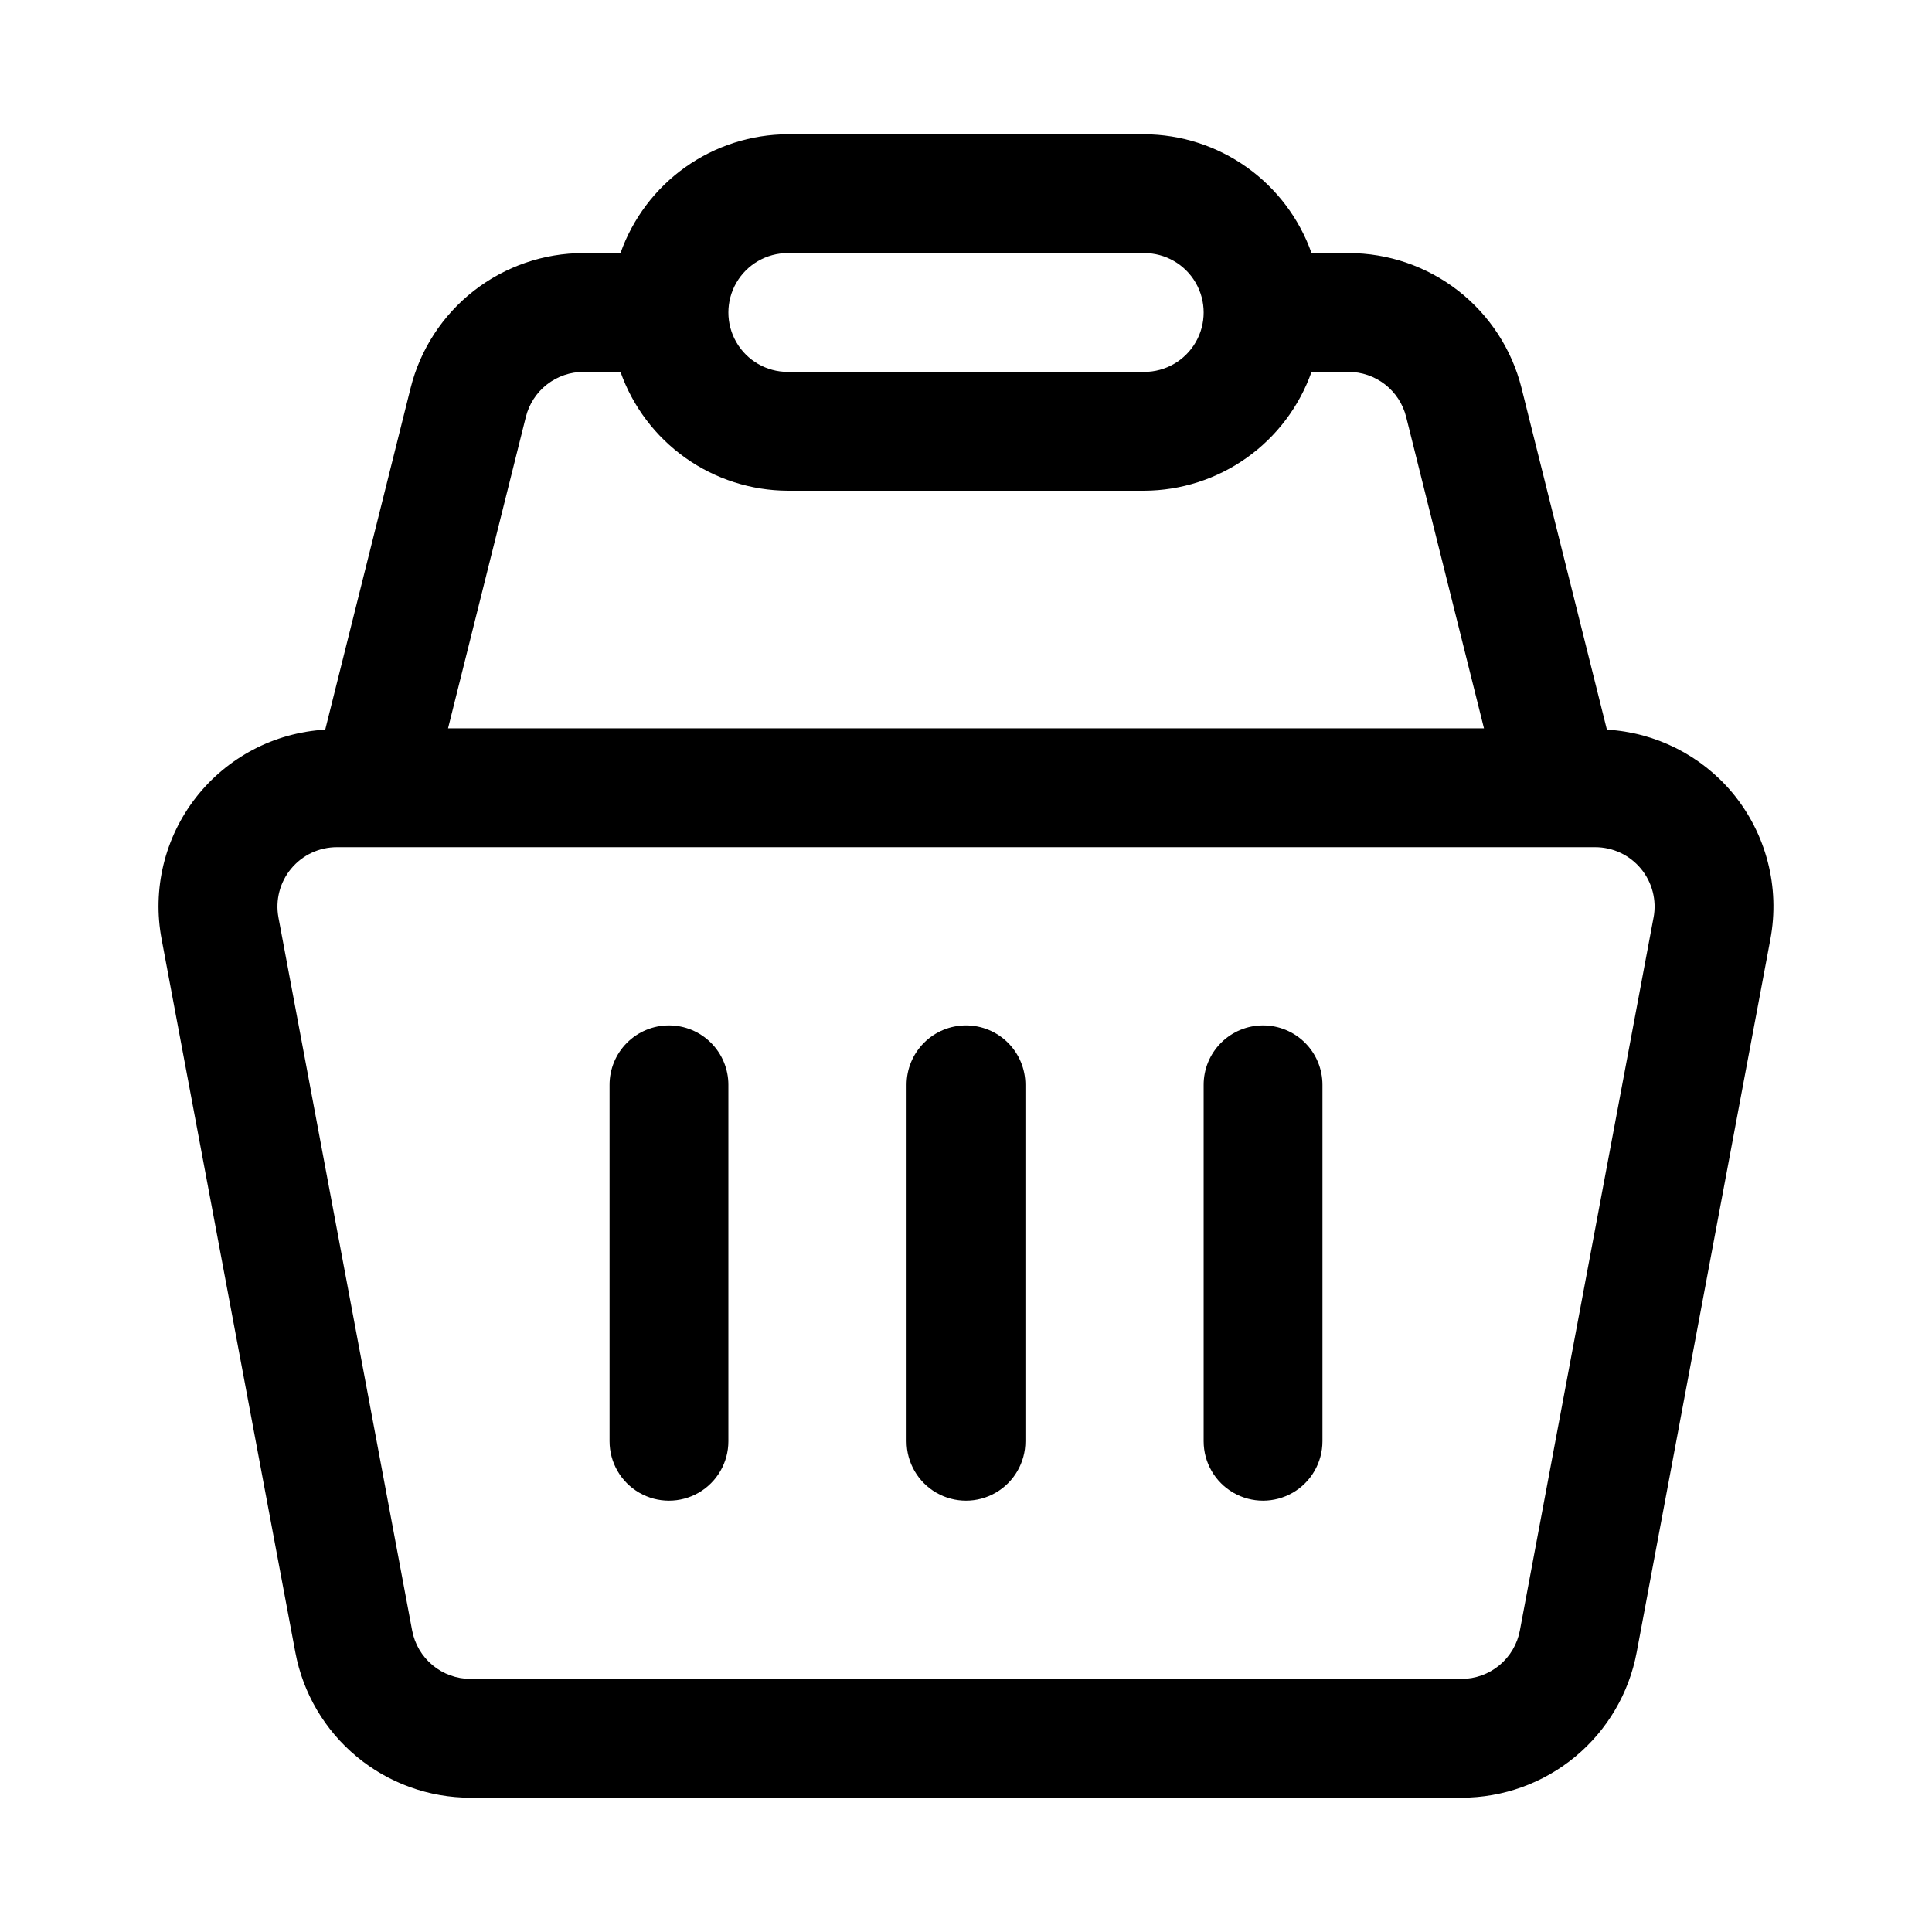
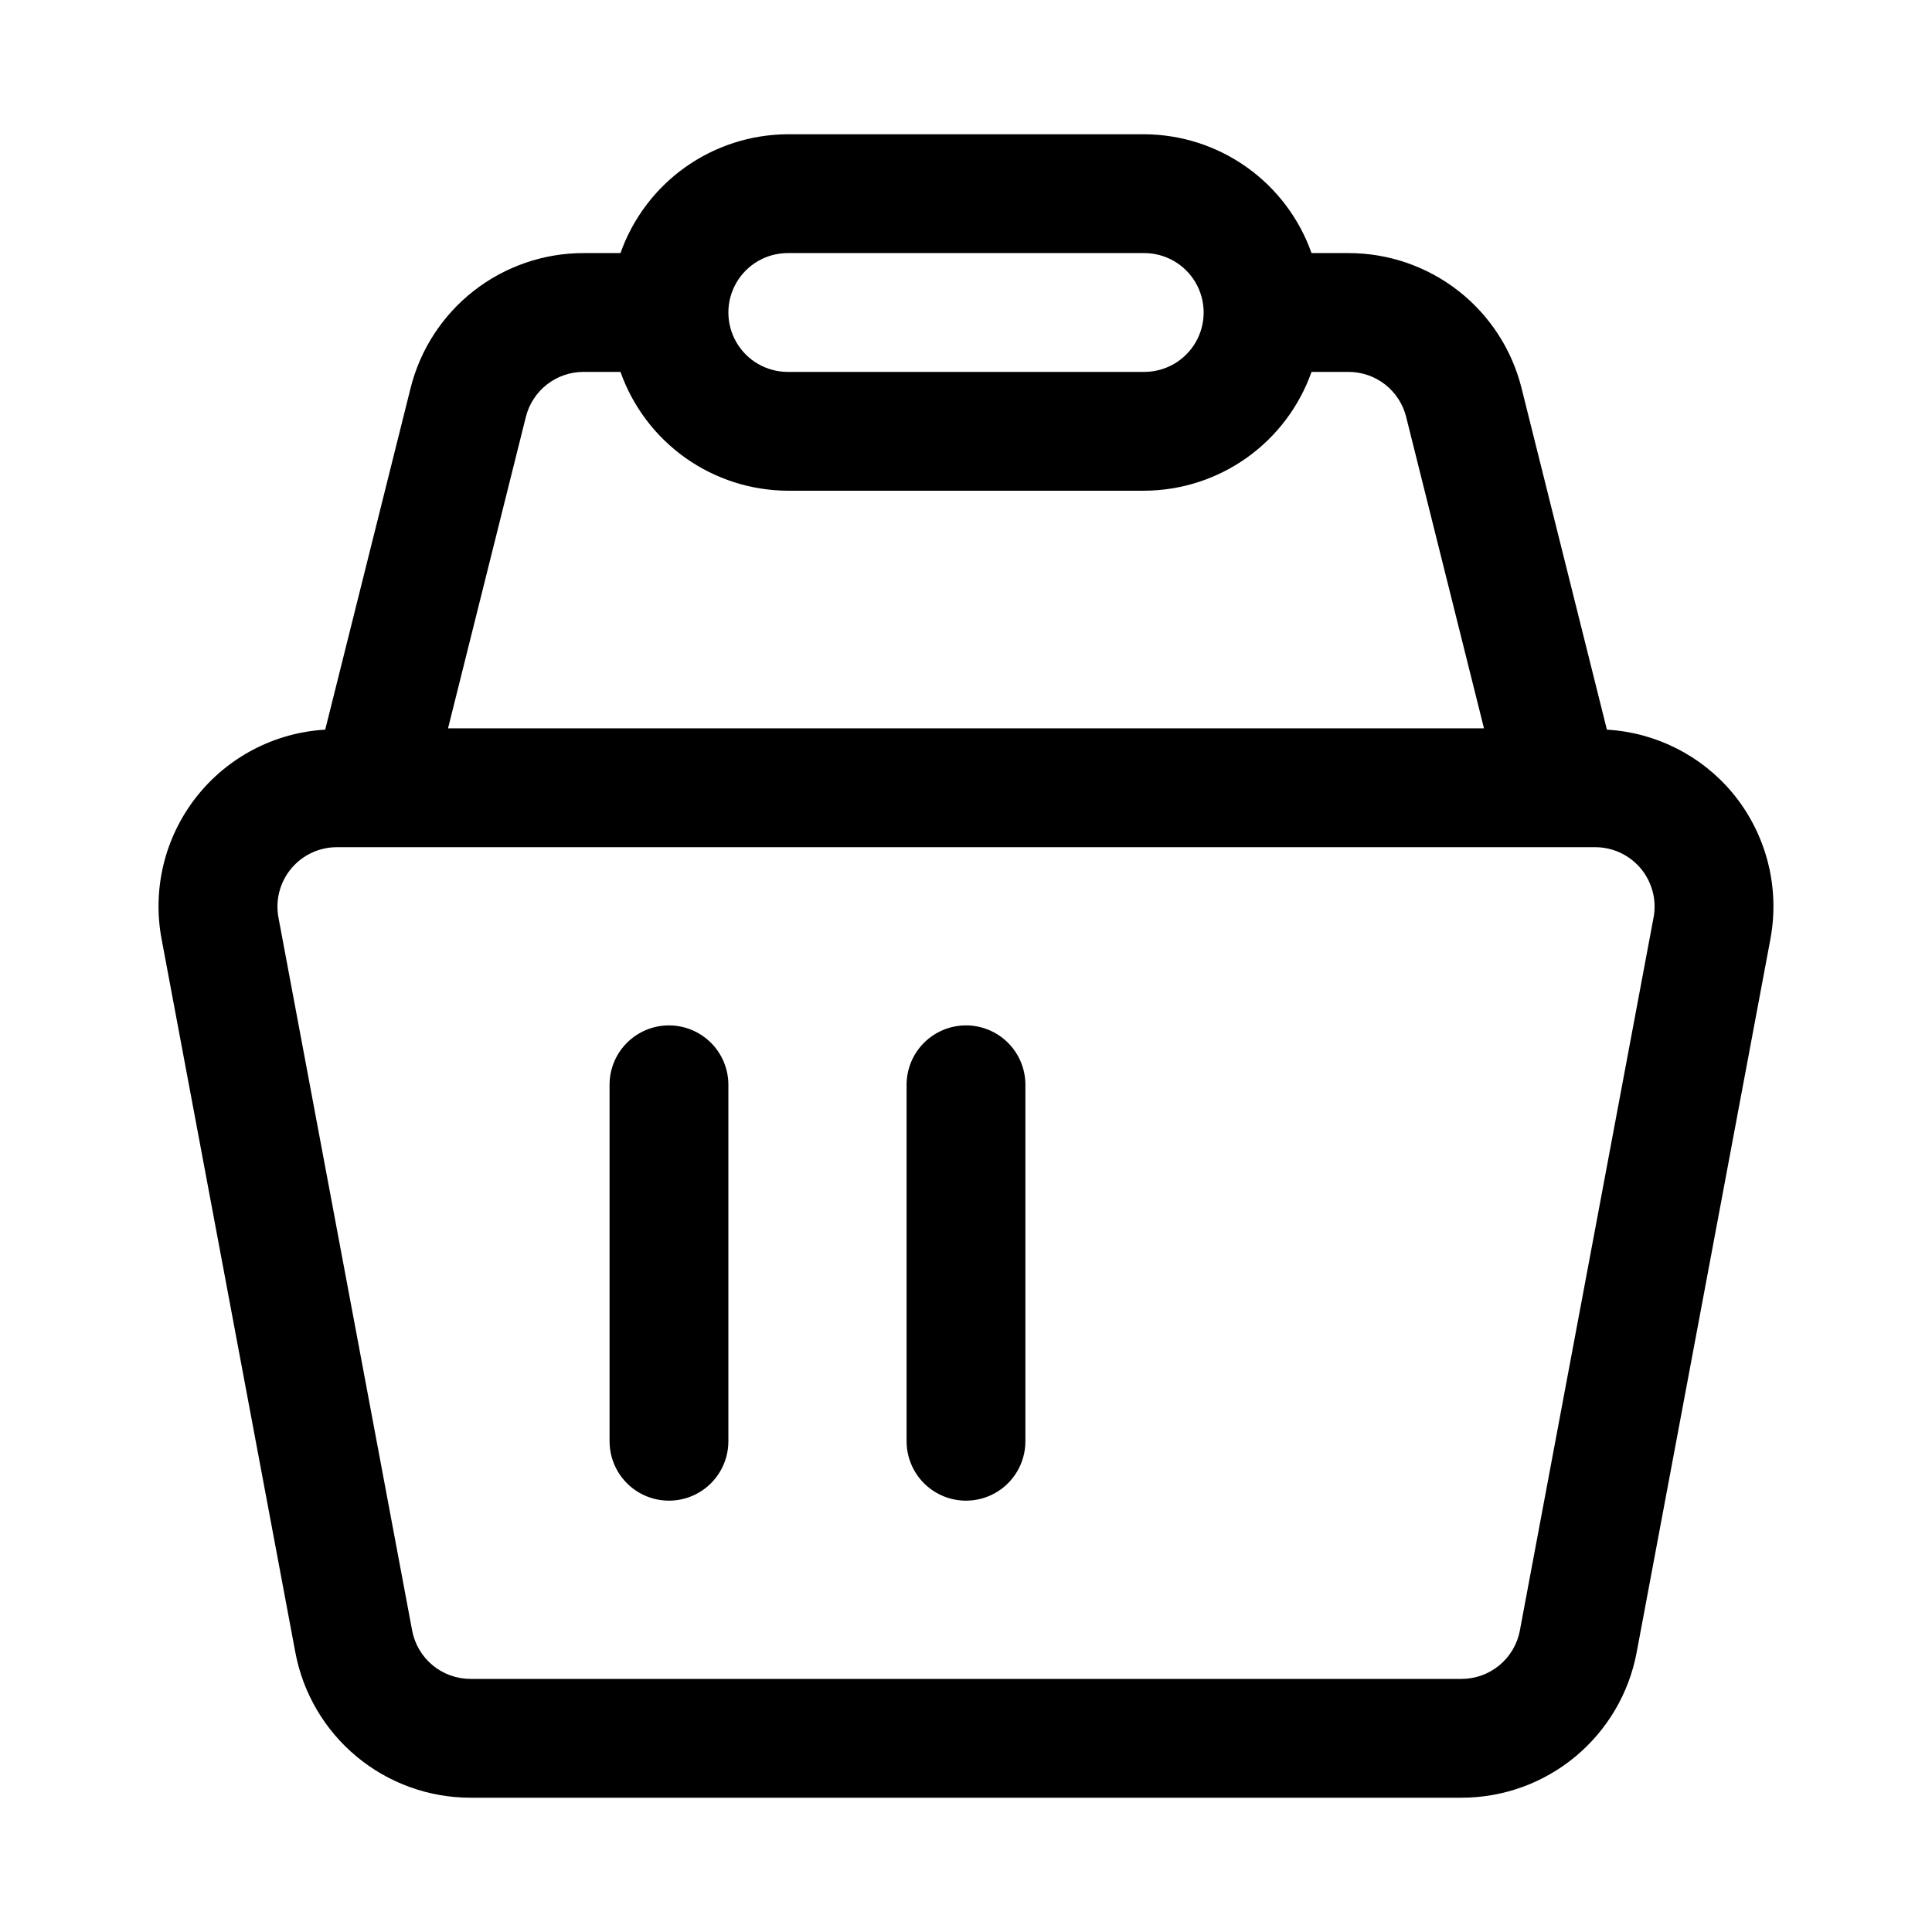
<svg xmlns="http://www.w3.org/2000/svg" fill="#000000" width="800px" height="800px" version="1.1" viewBox="144 144 512 512">
  <g>
    <path d="m603.1 354.09c-8.301-9.93-20.336-15.98-33.254-16.723l-22.625-90.527h0.004c-2.559-10.223-8.465-19.301-16.773-25.781-8.312-6.481-18.551-9.996-29.09-9.988h-9.793c-3.246-9.176-9.246-17.129-17.184-22.766-7.934-5.637-17.418-8.684-27.152-8.723h-94.465c-9.734 0.039-19.219 3.086-27.152 8.723-7.938 5.637-13.938 13.59-17.184 22.766h-9.793c-10.531-0.004-20.766 3.516-29.07 9.996-8.305 6.484-14.203 15.555-16.758 25.773l-22.625 90.527c-13.477 0.781-25.965 7.336-34.266 17.98-8.297 10.645-11.609 24.352-9.078 37.613l35.426 188.93c2.027 10.828 7.781 20.605 16.262 27.641 8.477 7.035 19.148 10.887 30.164 10.883h262.61c11.016 0.004 21.688-3.848 30.168-10.883 8.477-7.035 14.23-16.812 16.262-27.641l35.426-188.93h-0.004c2.613-13.809-1.074-28.062-10.059-38.871zm-250.33-143.02h94.465c5.625 0 10.824 3 13.637 7.871s2.812 10.875 0 15.746-8.012 7.871-13.637 7.871h-94.465c-5.625 0-10.82-3-13.633-7.871s-2.812-10.875 0-15.746 8.008-7.871 13.633-7.871zm-69.414 43.422c0.852-3.41 2.816-6.438 5.586-8.602 2.773-2.16 6.188-3.336 9.699-3.332h9.793c3.246 9.176 9.246 17.129 17.184 22.766 7.934 5.633 17.418 8.68 27.152 8.723h94.465c9.734-0.043 19.219-3.09 27.152-8.723 7.938-5.637 13.938-13.59 17.184-22.766h9.793c3.516-0.004 6.93 1.172 9.699 3.332 2.769 2.164 4.738 5.191 5.586 8.602l20.625 82.531h-274.54zm298.85 132.68-35.426 188.93 0.004-0.004c-0.68 3.609-2.598 6.867-5.426 9.211-2.824 2.34-6.379 3.625-10.051 3.621h-262.61c-3.668 0.004-7.227-1.281-10.051-3.621-2.828-2.344-4.746-5.602-5.426-9.211l-35.426-188.93 0.004 0.004c-0.867-4.606 0.363-9.359 3.356-12.965 2.992-3.609 7.434-5.695 12.121-5.691h333.46c4.688-0.004 9.133 2.082 12.121 5.691 2.992 3.606 4.223 8.359 3.356 12.965z" />
-     <path d="m478.72 415.74c-4.176 0-8.18 1.66-11.133 4.613-2.953 2.949-4.609 6.957-4.609 11.133v94.465-0.004c0 5.625 3 10.824 7.871 13.637s10.871 2.812 15.742 0 7.871-8.012 7.871-13.637v-94.461c0-4.176-1.656-8.184-4.609-11.133-2.953-2.953-6.957-4.613-11.133-4.613z" />
    <path d="m400 415.74c-4.176 0-8.18 1.66-11.133 4.613-2.953 2.949-4.613 6.957-4.613 11.133v94.465-0.004c0 5.625 3 10.824 7.871 13.637s10.875 2.812 15.746 0 7.871-8.012 7.871-13.637v-94.461c0-4.176-1.66-8.184-4.609-11.133-2.953-2.953-6.957-4.613-11.133-4.613z" />
    <path d="m321.28 415.74c-4.176 0-8.18 1.66-11.133 4.613-2.953 2.949-4.609 6.957-4.609 11.133v94.465-0.004c0 5.625 3 10.824 7.871 13.637s10.871 2.812 15.742 0c4.875-2.812 7.875-8.012 7.875-13.637v-94.461c0-4.176-1.66-8.184-4.613-11.133-2.953-2.953-6.957-4.613-11.133-4.613z" />
  </g>
</svg>